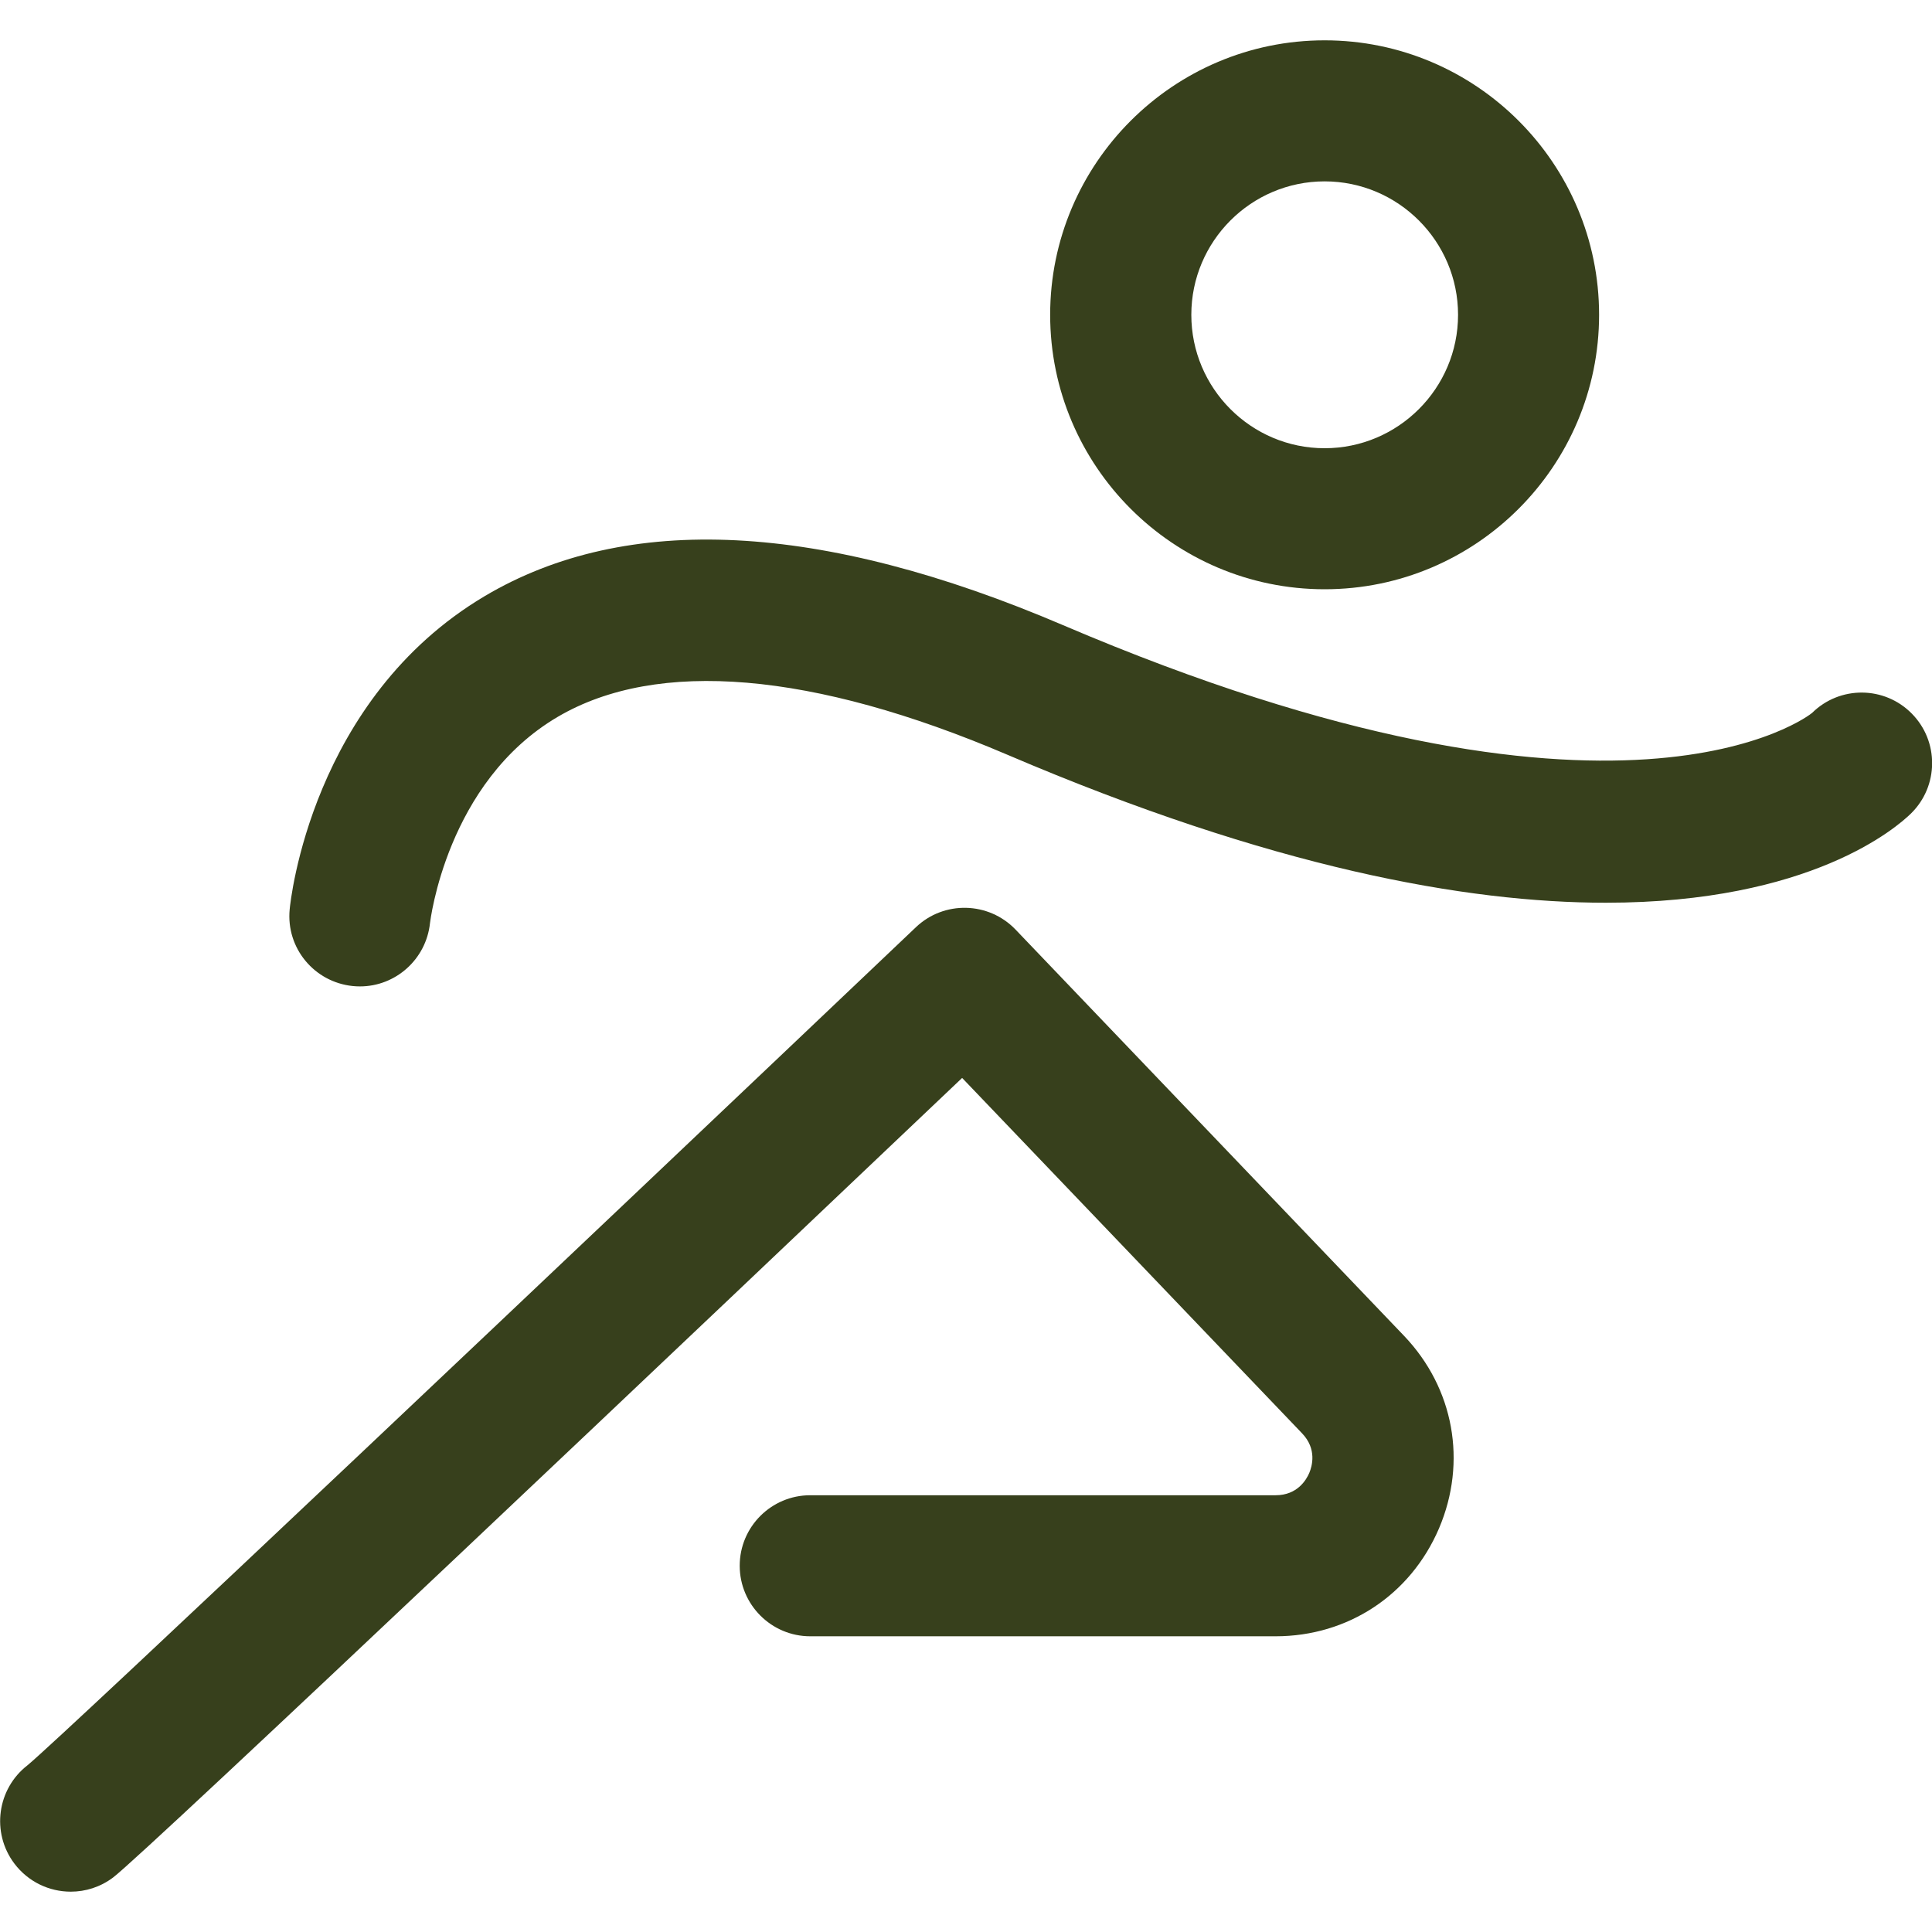
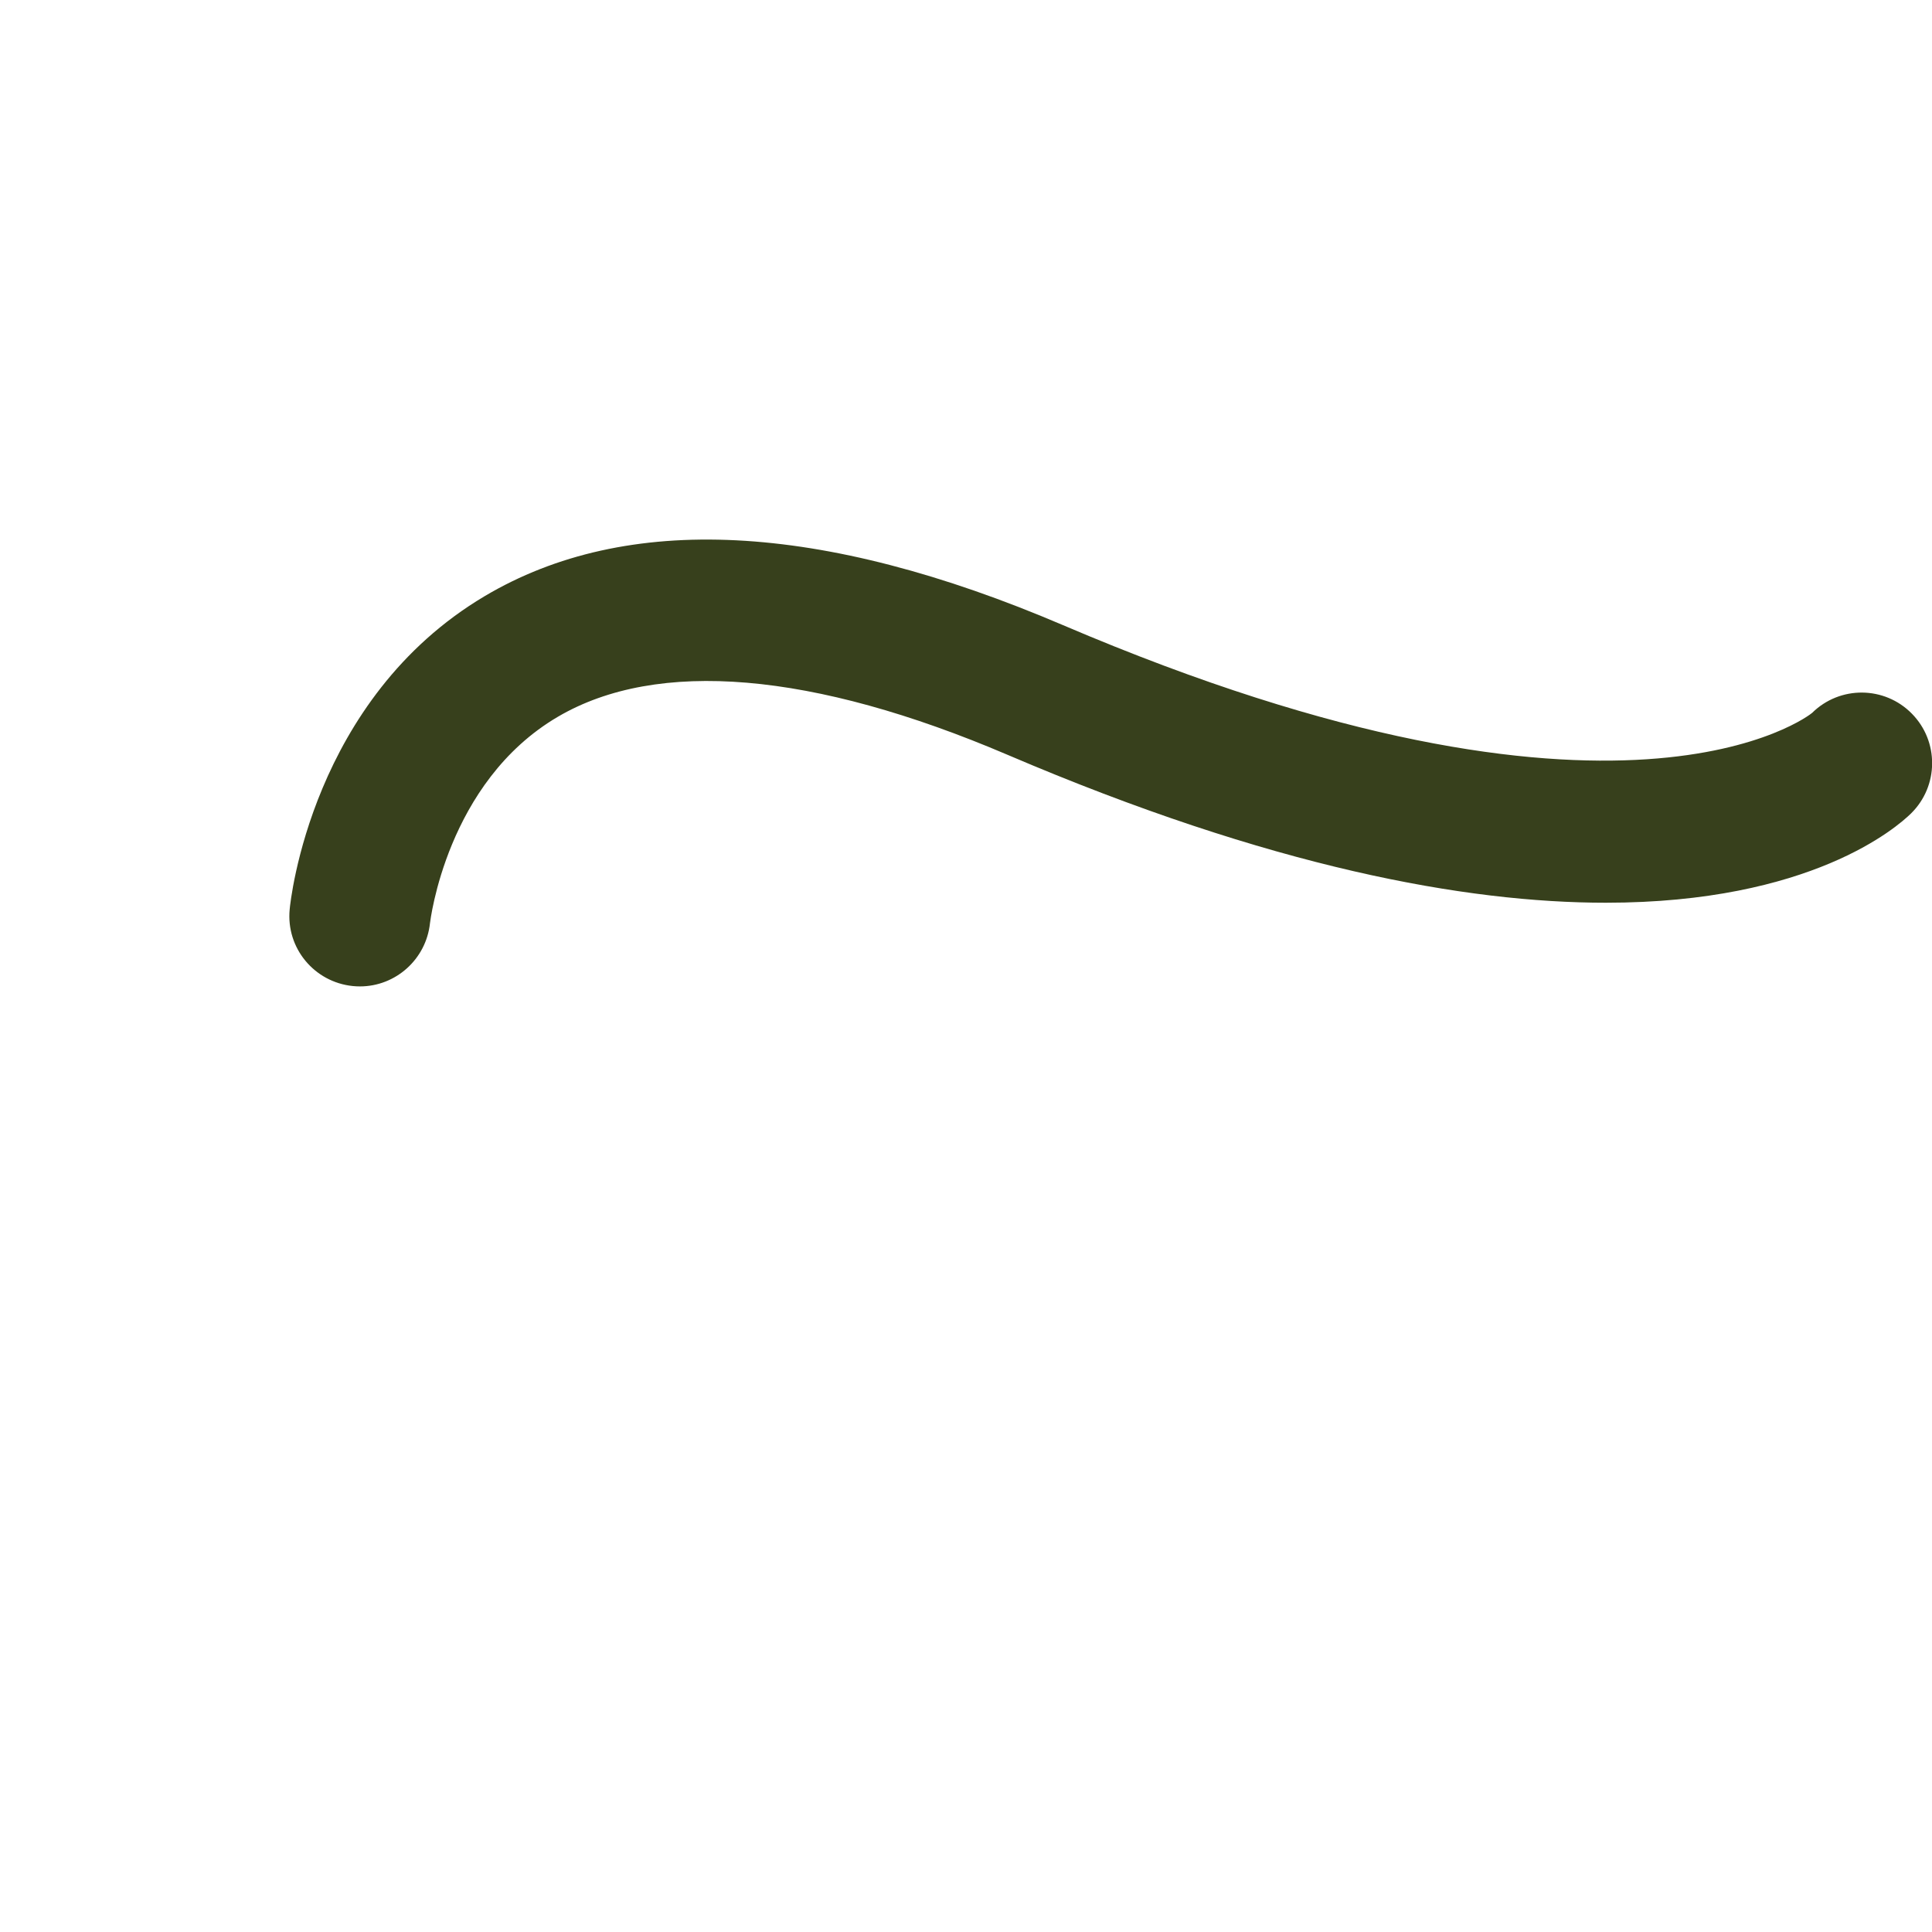
<svg xmlns="http://www.w3.org/2000/svg" width="16" height="16" viewBox="0 0 16 16" fill="none">
  <g id="Group">
-     <path id="Vector" d="M10.97 4.88C12.224 4.88 13.243 3.86 13.243 2.607C13.243 1.354 12.224 0.334 10.97 0.334C9.717 0.334 8.697 1.354 8.697 2.607C8.697 3.86 9.717 4.88 10.97 4.88ZM10.97 1.502C11.579 1.502 12.075 1.998 12.075 2.607C12.075 3.216 11.579 3.712 10.97 3.712C10.361 3.712 9.866 3.216 9.866 2.607C9.866 1.998 10.361 1.502 10.97 1.502Z" fill="#37401C" />
    <path id="Vector_2" d="M15.833 5.91C15.607 5.68 15.237 5.677 15.007 5.904C14.993 5.917 13.437 7.157 8.803 5.177C6.8 4.321 5.188 4.24 4.014 4.937C2.581 5.788 2.405 7.46 2.399 7.531C2.368 7.851 2.602 8.133 2.921 8.166C2.941 8.168 2.961 8.169 2.981 8.169C3.276 8.169 3.529 7.945 3.561 7.645C3.563 7.634 3.696 6.478 4.62 5.936C5.443 5.453 6.731 5.562 8.344 6.251C10.533 7.187 12.143 7.476 13.299 7.476C14.996 7.476 15.71 6.851 15.827 6.736C16.057 6.509 16.059 6.139 15.833 5.91Z" fill="#37401C" />
-     <path id="Vector_3" d="M8.41 7.698C8.187 7.466 7.818 7.457 7.585 7.679C4.791 10.334 0.533 14.367 0.228 14.619C-0.024 14.814 -0.074 15.176 0.118 15.432C0.233 15.585 0.408 15.666 0.586 15.666C0.708 15.666 0.831 15.628 0.936 15.549C1.202 15.349 5.944 10.85 7.968 8.927L10.783 11.87C10.908 12 10.866 12.143 10.843 12.198C10.819 12.254 10.745 12.383 10.564 12.383H6.71C6.388 12.383 6.126 12.644 6.126 12.967C6.126 13.289 6.388 13.551 6.71 13.551H10.564C11.163 13.551 11.681 13.209 11.917 12.658C12.152 12.107 12.041 11.495 11.627 11.062L8.41 7.698Z" fill="#37401C" />
  </g>
</svg>